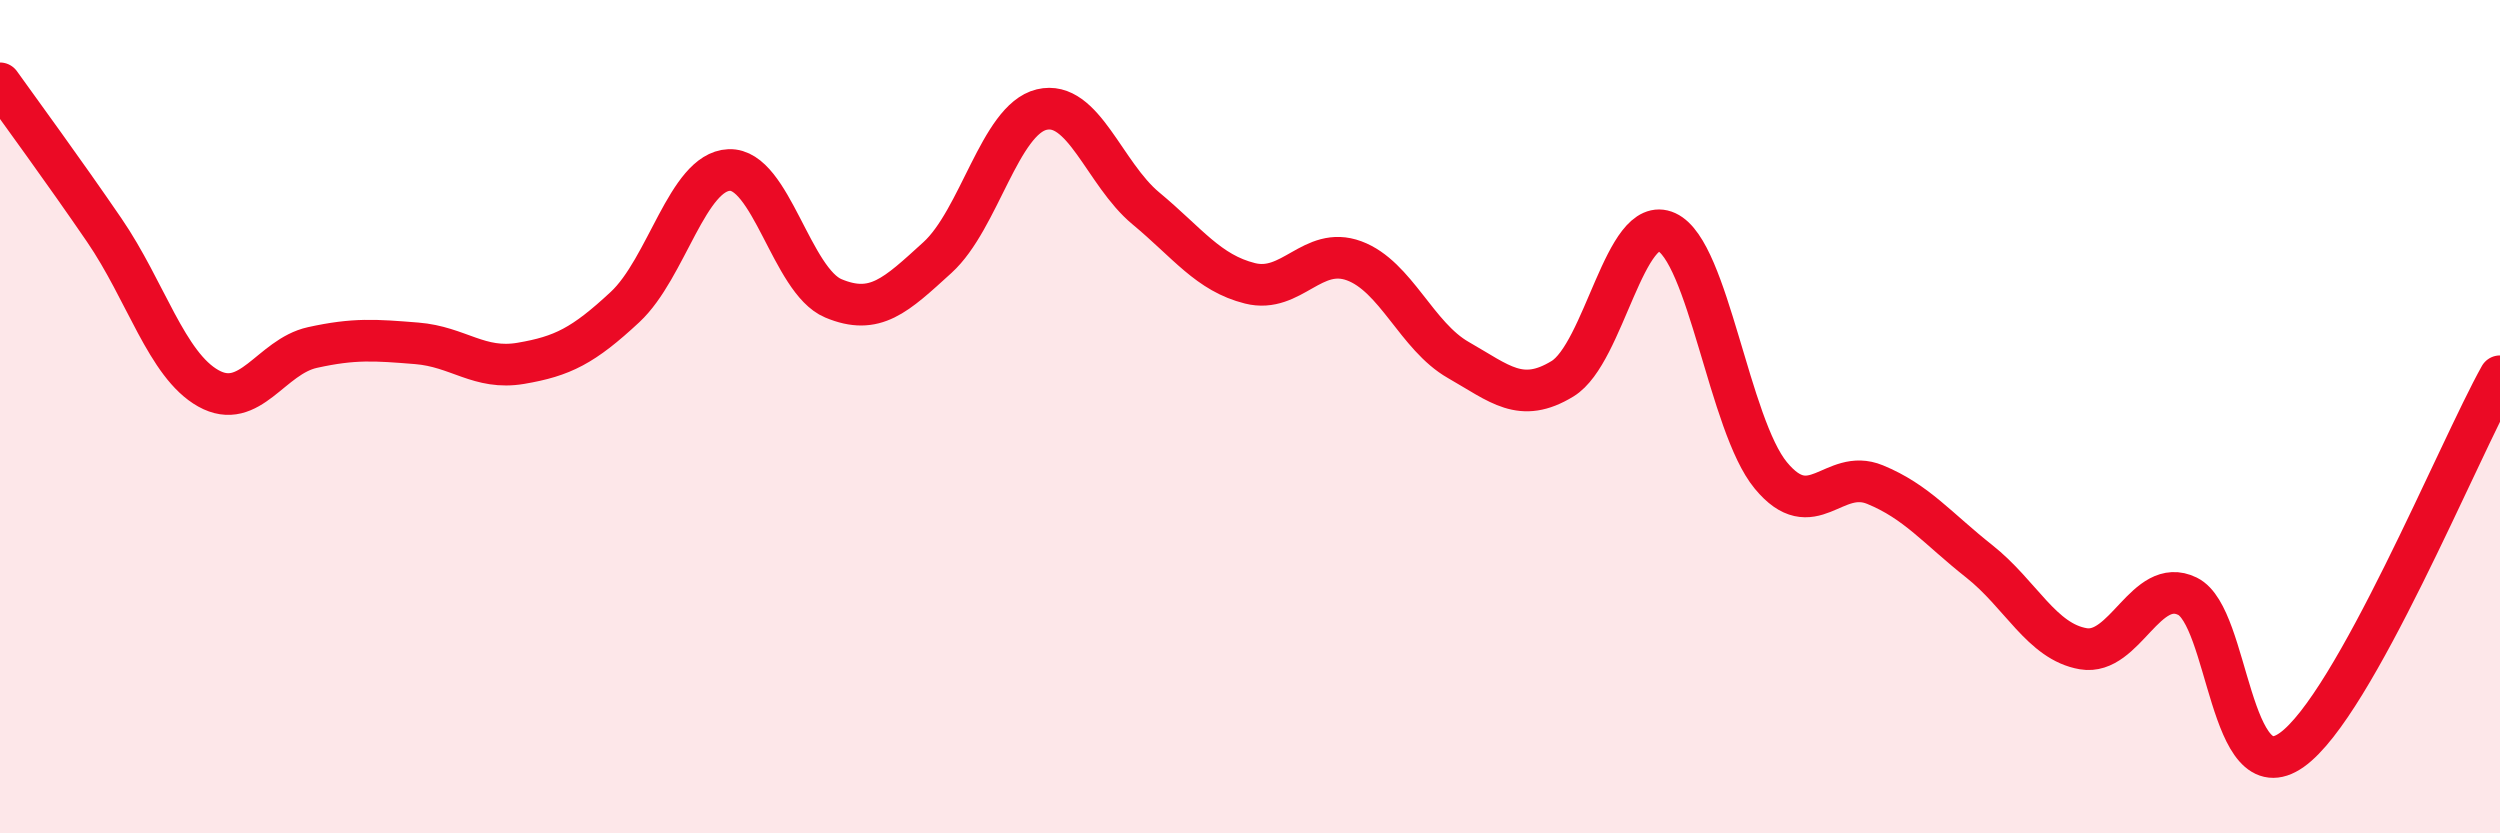
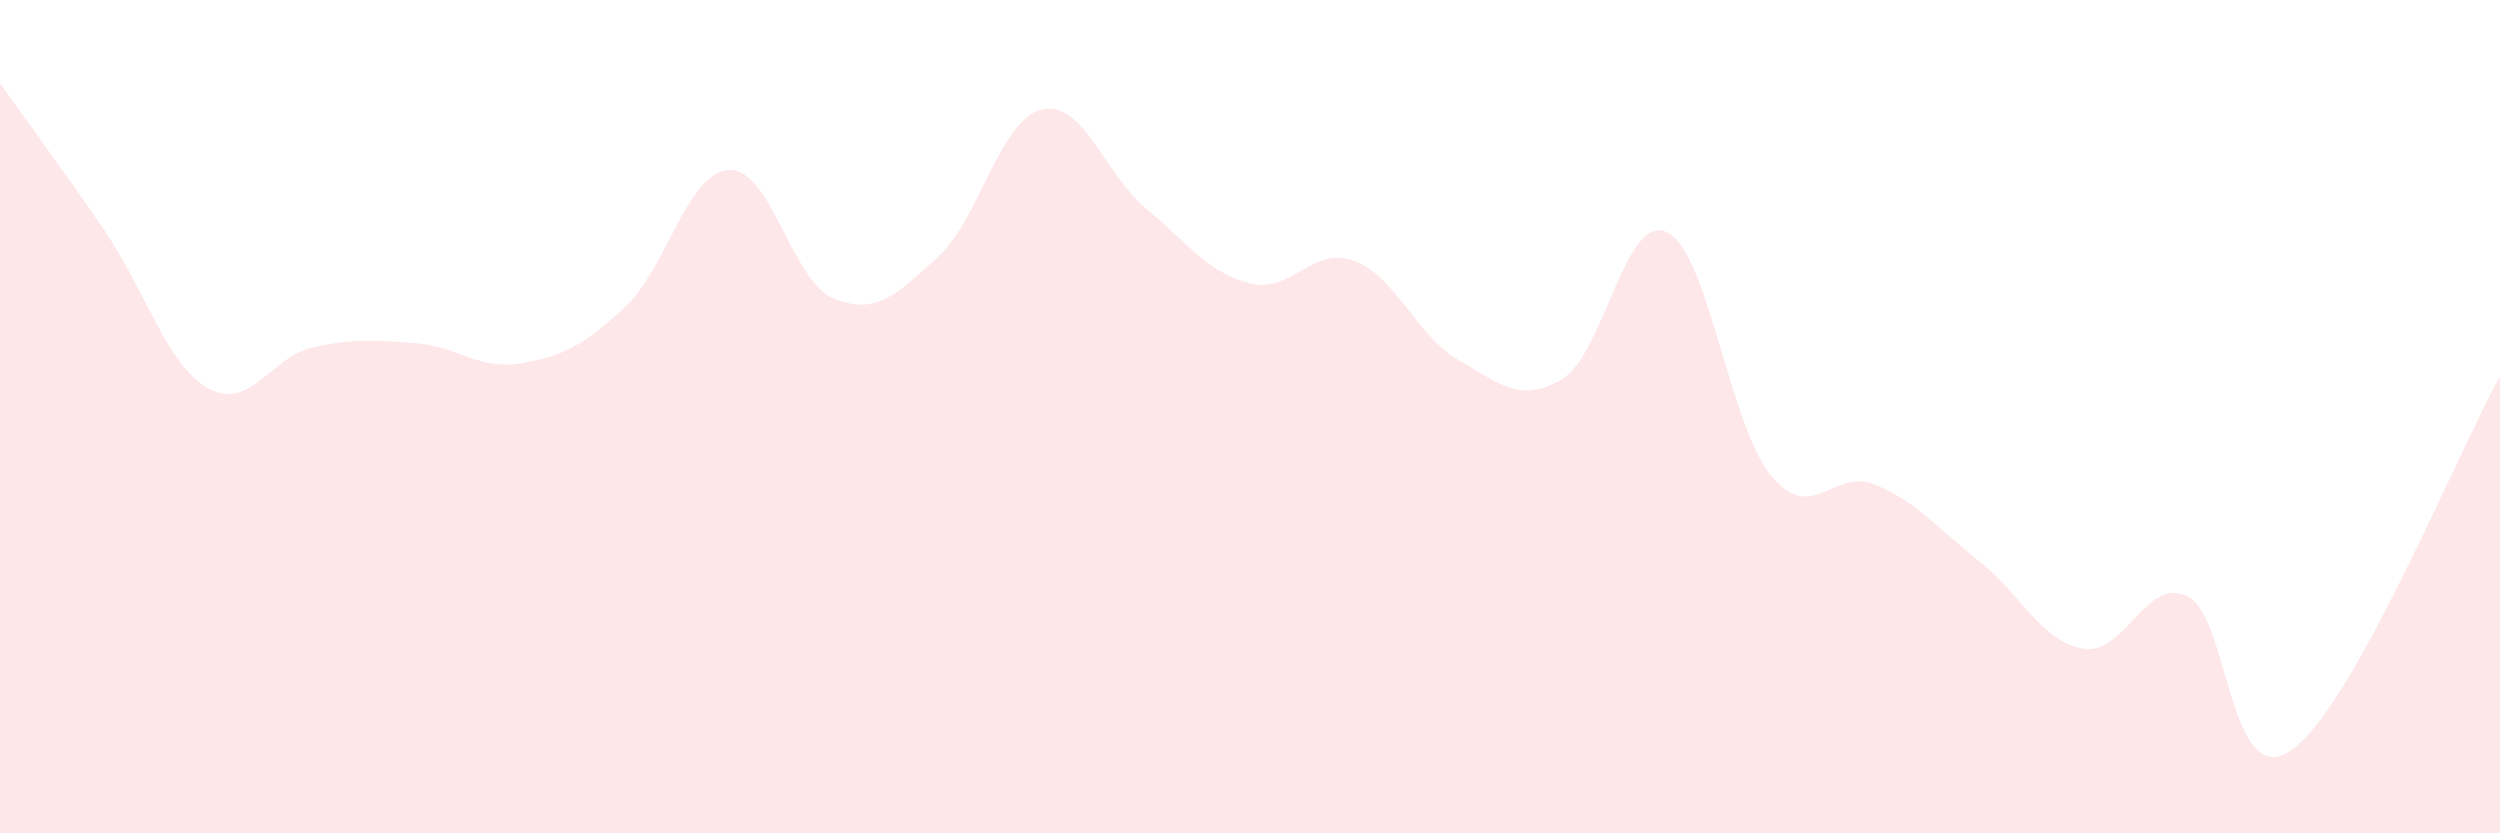
<svg xmlns="http://www.w3.org/2000/svg" width="60" height="20" viewBox="0 0 60 20">
  <path d="M 0,2 C 0.5,2.7 1.5,4.06 2.5,5.52 C 3.5,6.98 4,8.76 5,9.32 C 6,9.88 6.5,8.56 7.5,8.34 C 8.5,8.12 9,8.16 10,8.24 C 11,8.32 11.5,8.89 12.5,8.72 C 13.5,8.55 14,8.3 15,7.37 C 16,6.44 16.5,4.12 17.5,4.08 C 18.5,4.04 19,6.74 20,7.16 C 21,7.58 21.5,7.09 22.5,6.18 C 23.5,5.27 24,2.87 25,2.63 C 26,2.39 26.5,4.17 27.5,5 C 28.5,5.83 29,6.55 30,6.8 C 31,7.05 31.5,5.89 32.5,6.26 C 33.5,6.63 34,8.07 35,8.64 C 36,9.21 36.5,9.7 37.5,9.09 C 38.5,8.48 39,5.11 40,5.57 C 41,6.03 41.5,10.2 42.5,11.41 C 43.5,12.62 44,11.22 45,11.63 C 46,12.04 46.5,12.68 47.5,13.47 C 48.5,14.26 49,15.4 50,15.57 C 51,15.74 51.5,13.82 52.5,14.31 C 53.5,14.8 53.5,19.06 55,18 C 56.5,16.94 59,10.82 60,9.03L60 20L0 20Z" fill="#EB0A25" opacity="0.1" stroke-linecap="round" stroke-linejoin="round" />
-   <path d="M 0,2 C 0.5,2.7 1.5,4.06 2.5,5.52 C 3.5,6.98 4,8.76 5,9.32 C 6,9.88 6.5,8.56 7.5,8.34 C 8.5,8.12 9,8.16 10,8.24 C 11,8.32 11.5,8.89 12.5,8.72 C 13.5,8.55 14,8.3 15,7.37 C 16,6.44 16.5,4.12 17.5,4.08 C 18.5,4.04 19,6.74 20,7.16 C 21,7.58 21.5,7.09 22.5,6.18 C 23.5,5.27 24,2.87 25,2.63 C 26,2.39 26.5,4.17 27.5,5 C 28.5,5.83 29,6.55 30,6.8 C 31,7.05 31.5,5.89 32.5,6.26 C 33.5,6.63 34,8.07 35,8.64 C 36,9.21 36.5,9.7 37.5,9.09 C 38.5,8.48 39,5.11 40,5.57 C 41,6.03 41.5,10.2 42.5,11.41 C 43.5,12.62 44,11.22 45,11.63 C 46,12.04 46.5,12.68 47.5,13.47 C 48.5,14.26 49,15.4 50,15.57 C 51,15.74 51.5,13.82 52.5,14.31 C 53.5,14.8 53.5,19.06 55,18 C 56.5,16.94 59,10.82 60,9.03" stroke="#EB0A25" stroke-width="1" fill="none" stroke-linecap="round" stroke-linejoin="round" />
</svg>